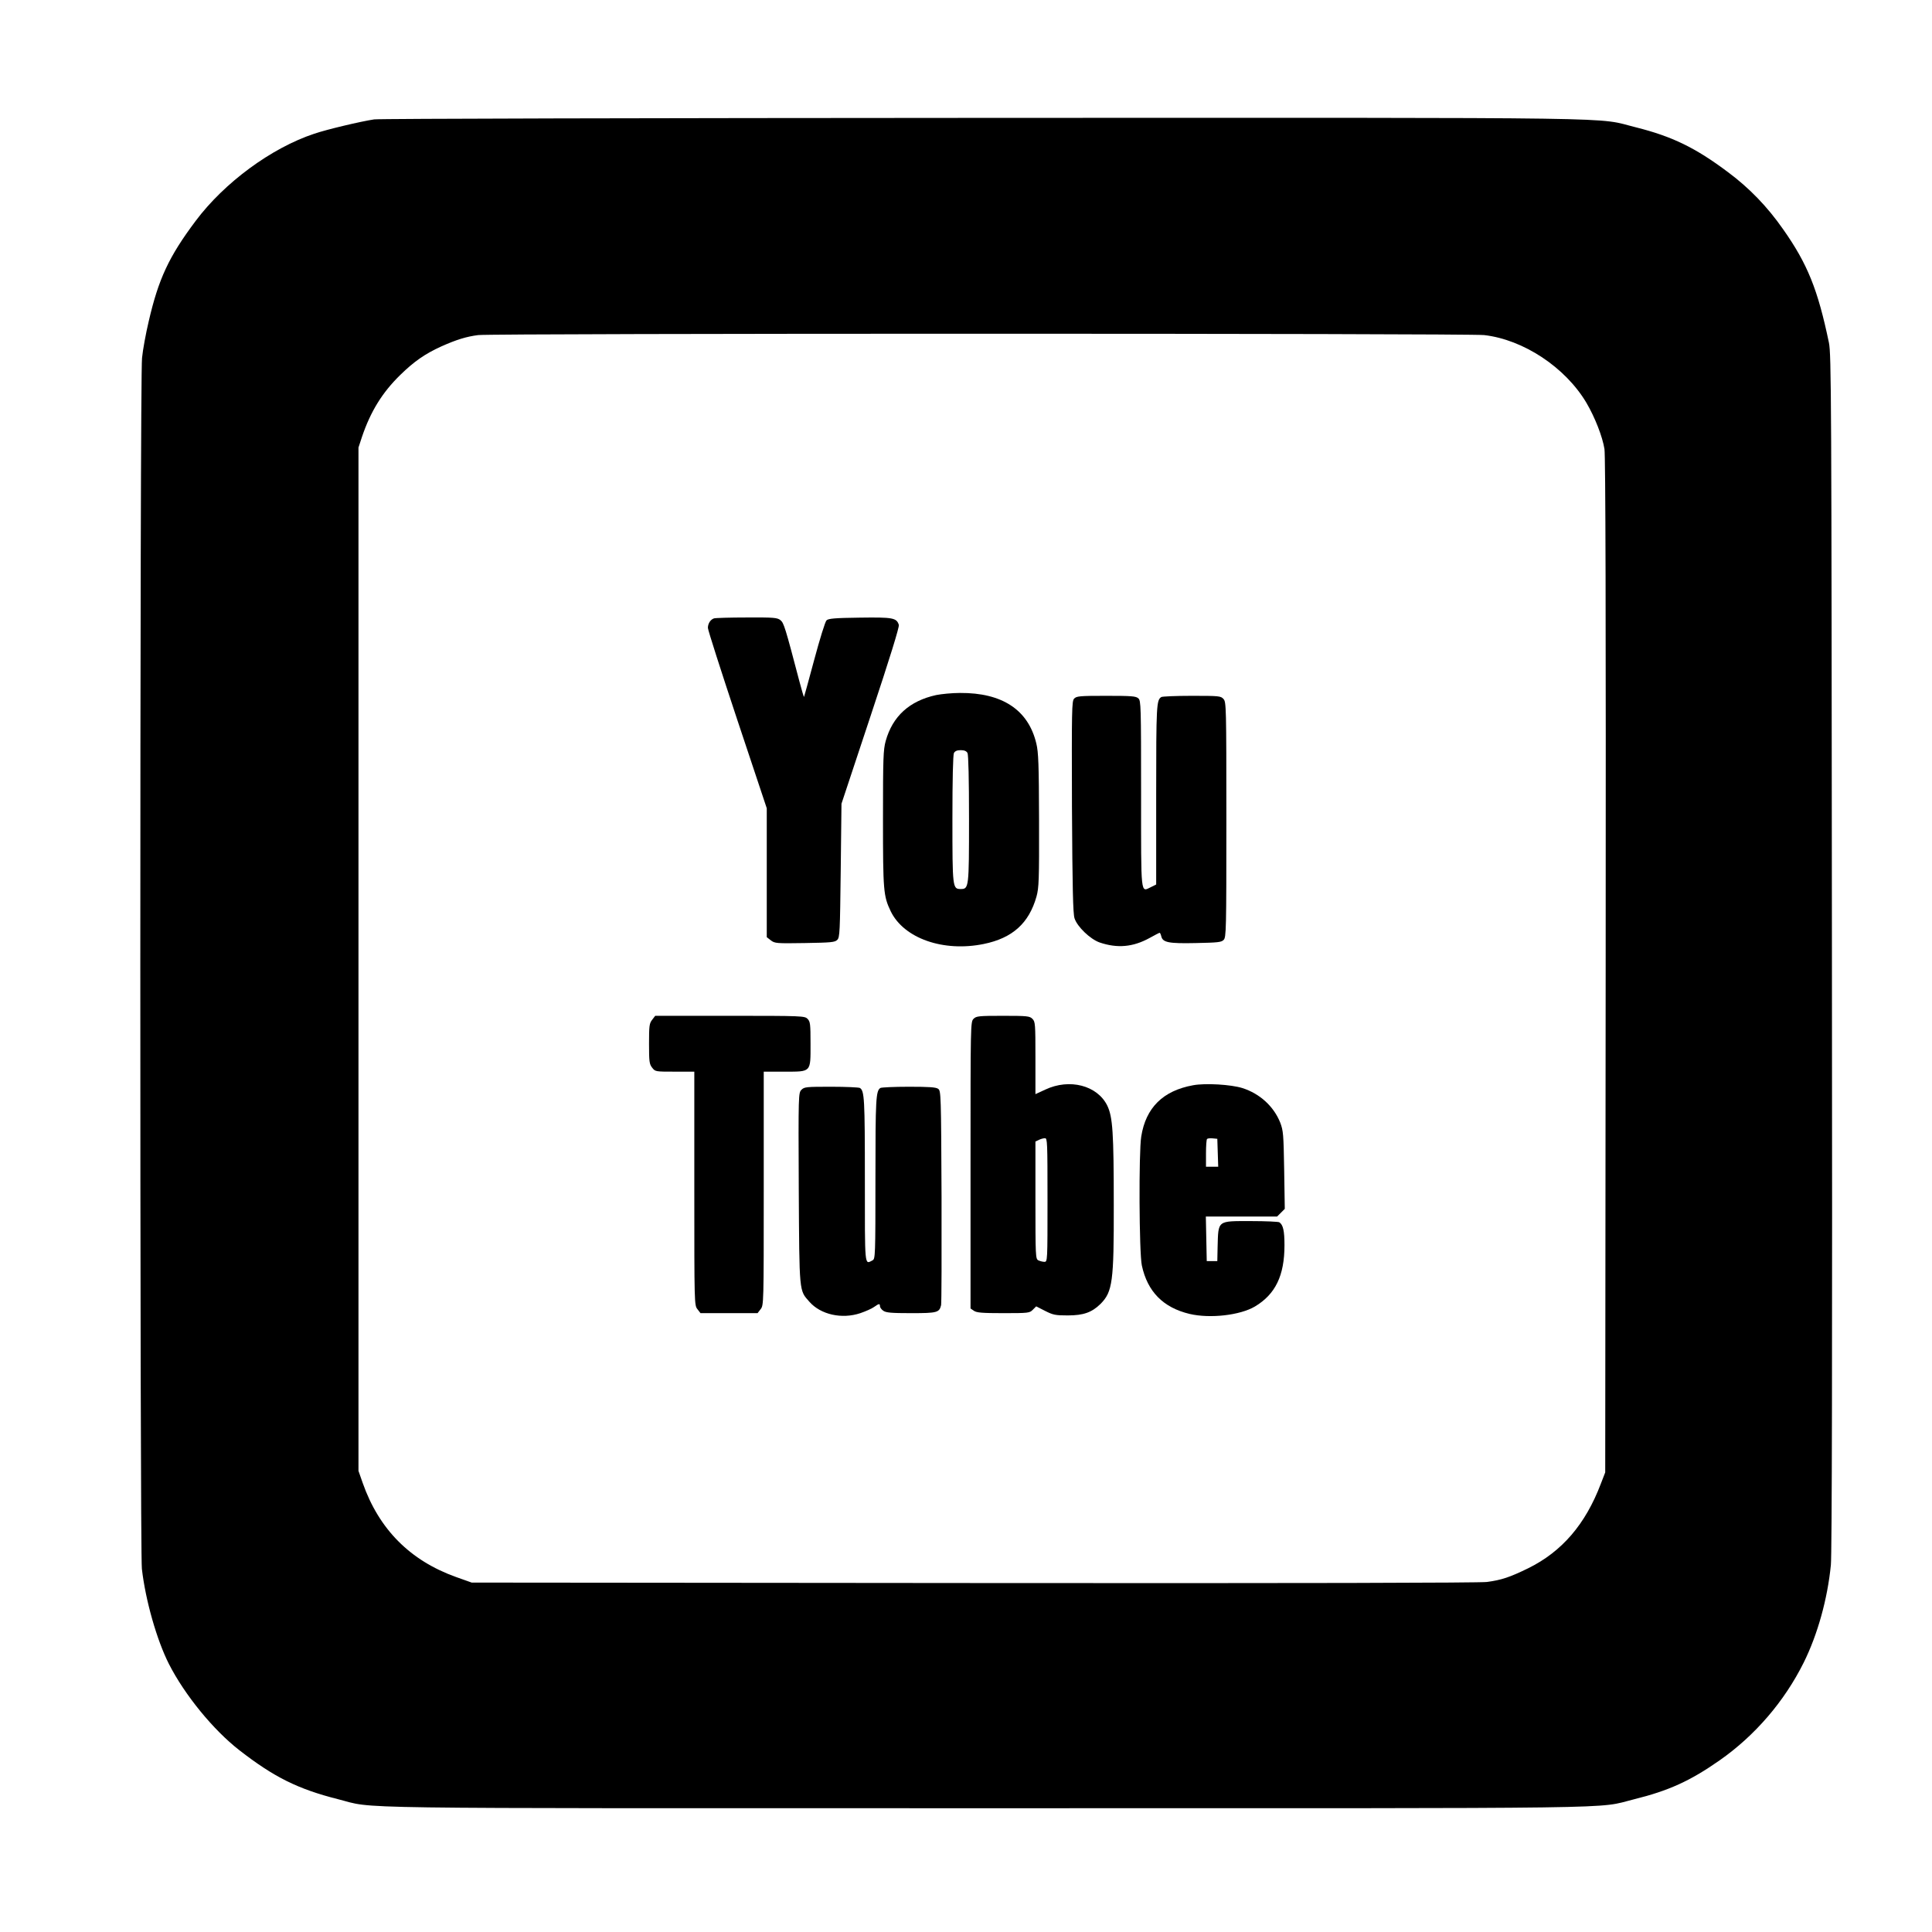
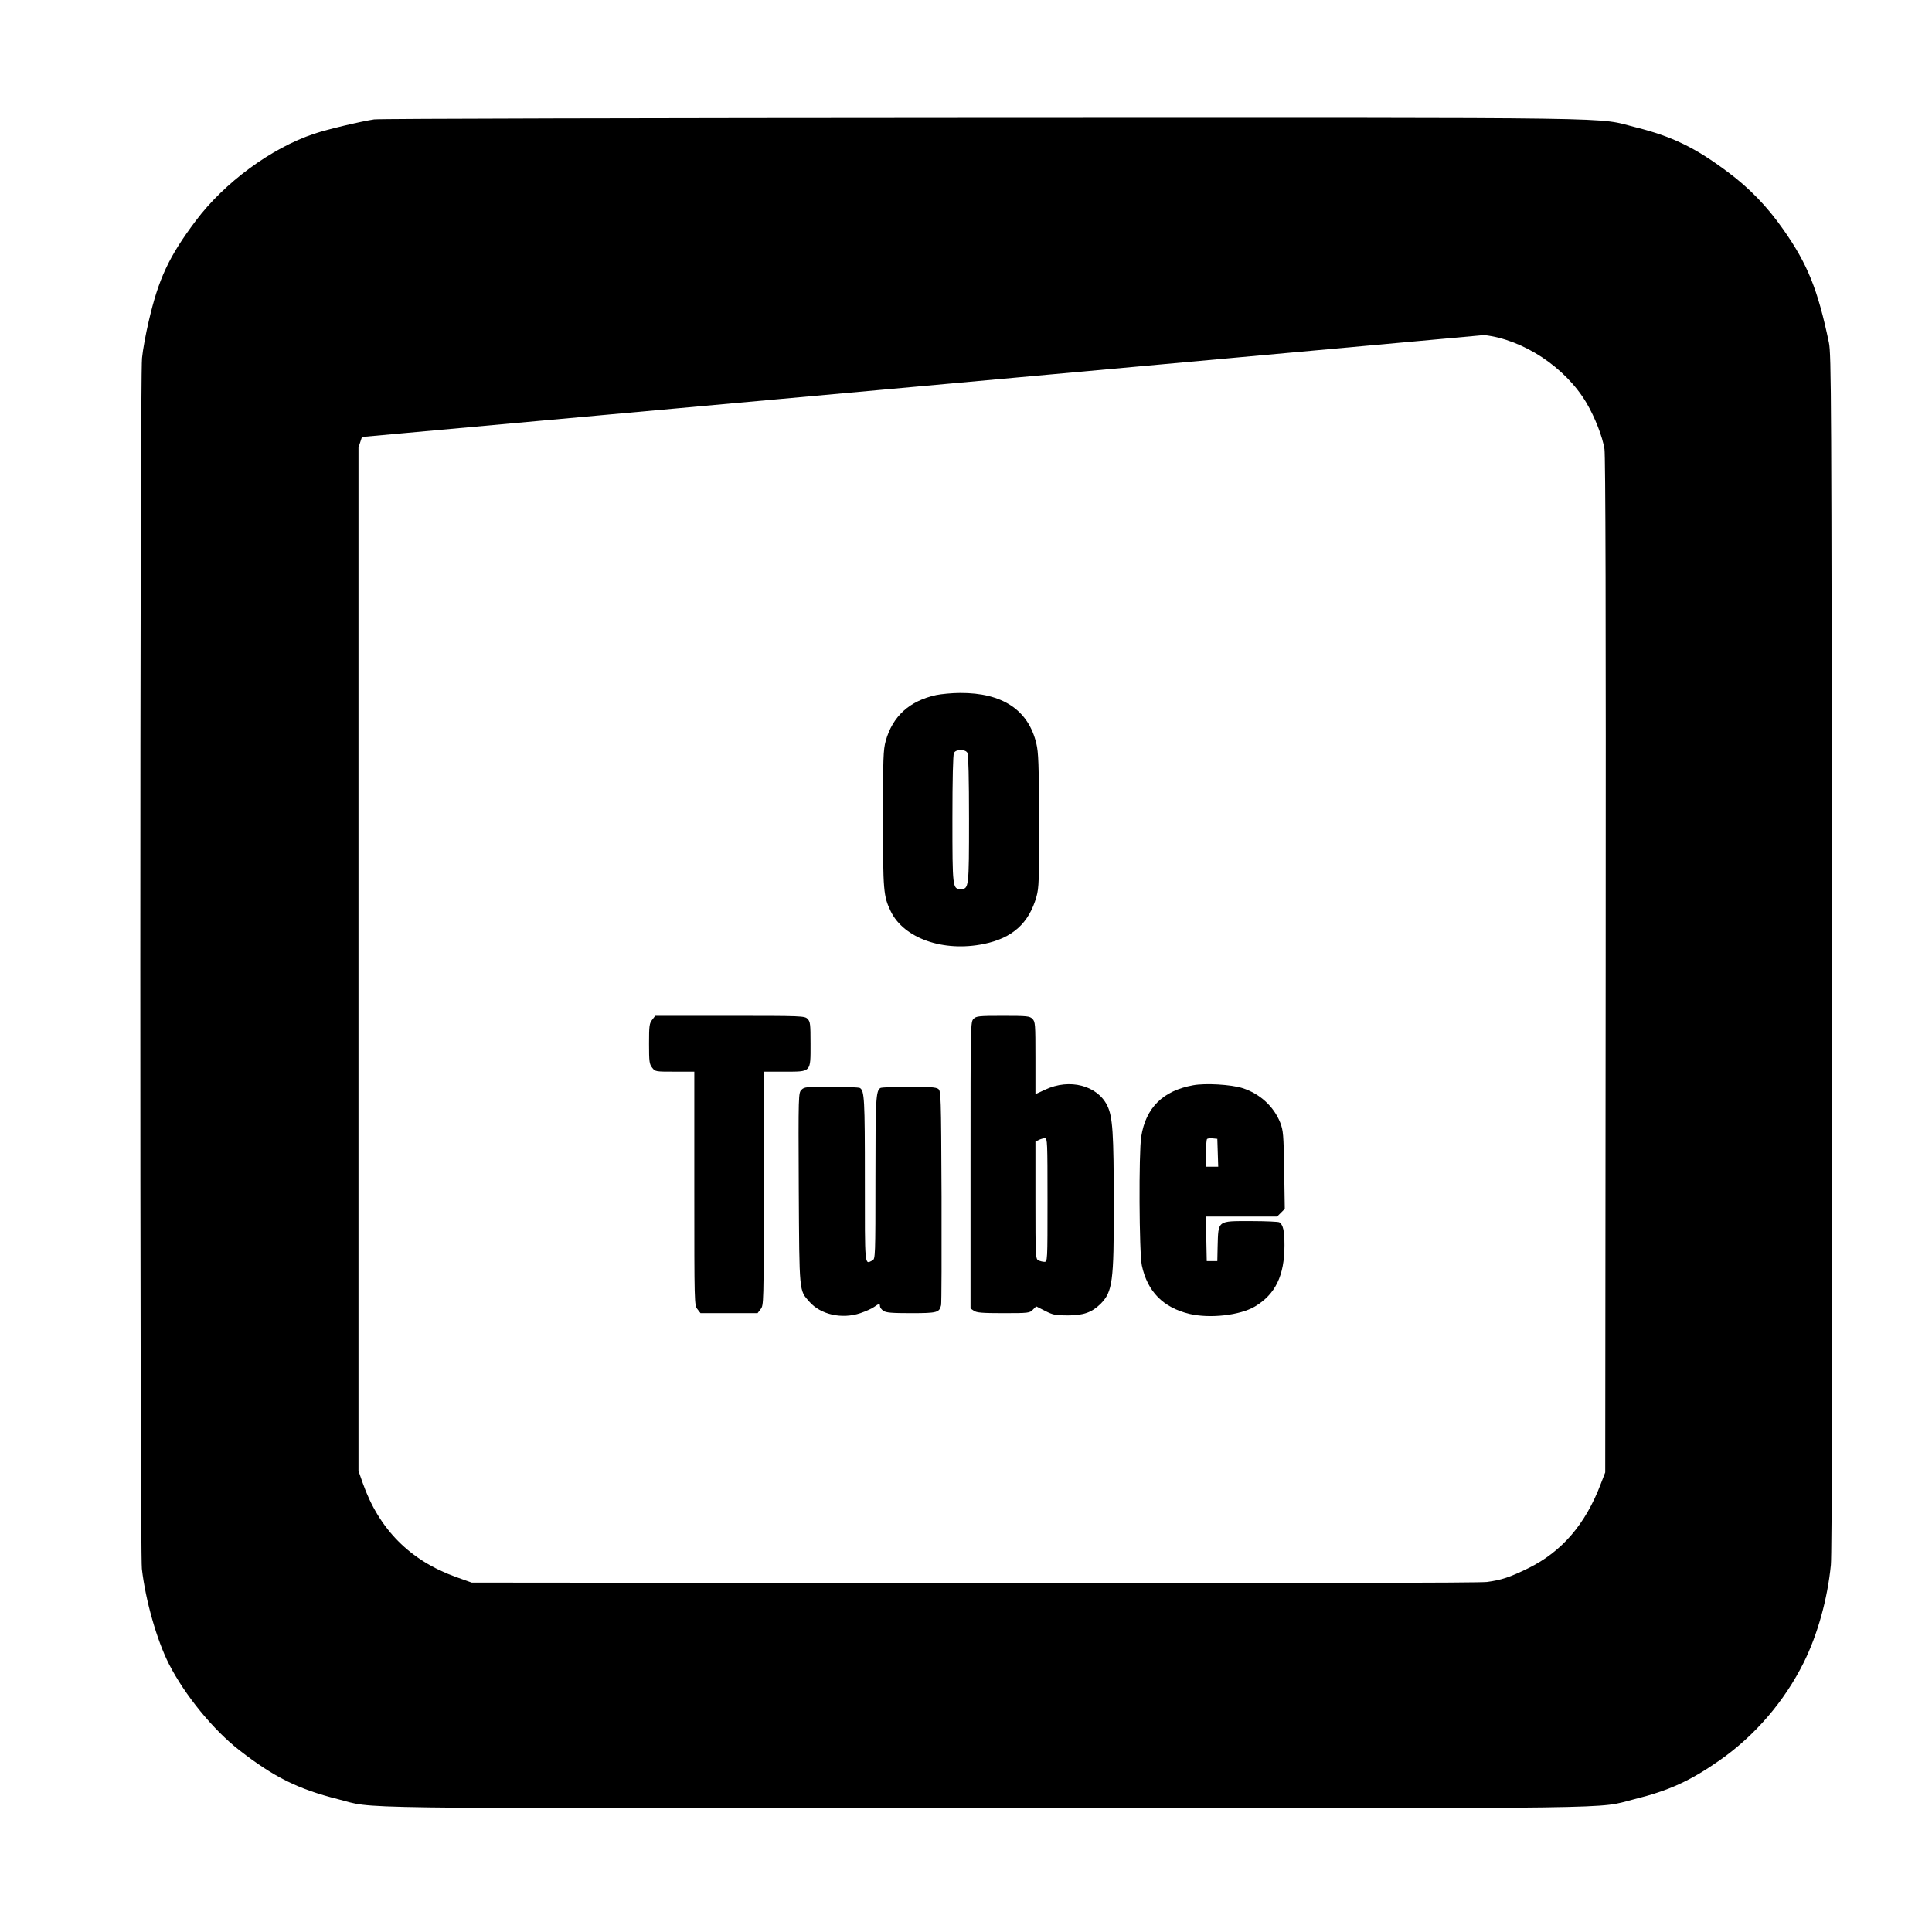
<svg xmlns="http://www.w3.org/2000/svg" version="1.0" width="1280pt" height="1280pt" viewBox="0 0 1280 1280" preserveAspectRatio="xMidYMid meet">
  <g transform="translate(0,1280) scale(0.1,-0.1)" fill="#000000" stroke="none">
-     <path d="M2479 12009 c-87 -13 -312 -66 -397 -95 -284 -94 -596 -324 -786 -578 -177 -236 -246 -384 -311 -666 -19 -80 -39 -189 -44 -242 -15 -133 -15 -7896 -1 -8022 24 -209 99 -472 179 -630 105 -206 294 -437 466 -571 230 -179 389 -258 654 -325 258 -65 -91 -60 4296 -60 4372 0 4031 -5 4290 59 230 57 372 121 569 259 234 164 428 390 556 647 92 185 158 422 180 647 7 69 10 1412 7 4058 -3 3717 -4 3960 -20 4040 -73 350 -141 521 -304 752 -104 149 -224 273 -364 377 -217 163 -371 237 -609 297 -279 69 80 64 -4320 63 -2192 -1 -4010 -5 -4041 -10z m7354 -1429 c260 -30 537 -213 677 -448 57 -97 107 -225 120 -307 7 -49 10 -1075 8 -3425 l-3 -3355 -29 -75 c-102 -269 -258 -450 -481 -560 -123 -60 -177 -78 -274 -91 -50 -6 -1237 -9 -3401 -7 l-3325 3 -104 37 c-304 109 -510 316 -618 623 l-28 80 0 3390 0 3390 23 70 c57 169 135 295 254 411 91 89 164 140 272 189 101 45 166 65 244 75 103 12 6560 12 6665 0z" />
-     <path d="M4730 8703 c-23 -8 -40 -34 -40 -63 0 -14 88 -288 195 -610 l195 -585 0 -427 0 -427 27 -21 c26 -20 36 -21 225 -18 174 3 199 5 215 21 17 16 18 53 23 460 l5 442 193 582 c128 385 191 589 187 603 -15 47 -39 51 -259 48 -166 -2 -208 -6 -220 -18 -9 -8 -45 -125 -81 -259 -36 -135 -67 -246 -68 -248 -2 -1 -15 43 -30 100 -95 362 -104 390 -126 408 -21 17 -43 19 -225 18 -110 0 -208 -3 -216 -6z" />
+     <path d="M2479 12009 c-87 -13 -312 -66 -397 -95 -284 -94 -596 -324 -786 -578 -177 -236 -246 -384 -311 -666 -19 -80 -39 -189 -44 -242 -15 -133 -15 -7896 -1 -8022 24 -209 99 -472 179 -630 105 -206 294 -437 466 -571 230 -179 389 -258 654 -325 258 -65 -91 -60 4296 -60 4372 0 4031 -5 4290 59 230 57 372 121 569 259 234 164 428 390 556 647 92 185 158 422 180 647 7 69 10 1412 7 4058 -3 3717 -4 3960 -20 4040 -73 350 -141 521 -304 752 -104 149 -224 273 -364 377 -217 163 -371 237 -609 297 -279 69 80 64 -4320 63 -2192 -1 -4010 -5 -4041 -10z m7354 -1429 c260 -30 537 -213 677 -448 57 -97 107 -225 120 -307 7 -49 10 -1075 8 -3425 l-3 -3355 -29 -75 c-102 -269 -258 -450 -481 -560 -123 -60 -177 -78 -274 -91 -50 -6 -1237 -9 -3401 -7 l-3325 3 -104 37 c-304 109 -510 316 -618 623 l-28 80 0 3390 0 3390 23 70 z" />
    <path d="M6202 8195 c-177 -39 -288 -140 -334 -304 -16 -59 -18 -110 -18 -516 0 -479 3 -511 51 -612 87 -180 349 -272 617 -217 190 39 299 137 349 314 16 59 18 106 17 505 -1 371 -4 451 -18 509 -53 223 -226 337 -506 335 -52 0 -123 -7 -158 -14z m208 -384 c6 -13 10 -169 10 -438 0 -455 -1 -463 -55 -463 -54 0 -55 8 -55 463 0 269 4 425 10 438 7 13 21 19 45 19 24 0 38 -6 45 -19z" />
-     <path d="M7116 8171 c-15 -17 -16 -73 -14 -717 3 -543 7 -708 17 -738 18 -56 104 -138 166 -160 118 -40 221 -31 332 30 34 19 63 34 66 34 3 0 8 -11 11 -24 10 -40 48 -48 229 -44 144 3 169 5 184 21 17 17 18 63 18 796 0 752 -1 780 -19 800 -18 20 -29 21 -210 21 -105 0 -196 -4 -202 -8 -32 -21 -34 -51 -34 -647 l0 -595 -34 -17 c-70 -33 -66 -72 -66 615 0 587 -1 620 -18 635 -16 15 -46 17 -214 17 -177 0 -196 -2 -212 -19z" />
    <path d="M4321 6044 c-19 -24 -21 -40 -21 -159 0 -119 2 -135 21 -159 20 -26 22 -26 150 -26 l129 0 0 -774 c0 -767 0 -774 21 -800 l20 -26 189 0 189 0 20 26 c21 26 21 33 21 800 l0 774 135 0 c182 0 175 -7 175 185 0 132 -2 147 -20 165 -19 19 -33 20 -514 20 l-495 0 -20 -26z" />
    <path d="M6450 6050 c-20 -20 -20 -33 -20 -969 l0 -950 22 -15 c18 -13 55 -16 196 -16 166 0 174 1 195 23 l22 22 59 -30 c53 -27 69 -30 150 -30 105 0 160 20 218 77 79 80 88 148 87 653 0 483 -7 585 -43 660 -66 134 -250 182 -411 106 l-65 -30 0 240 c0 226 -1 240 -20 259 -18 18 -33 20 -195 20 -162 0 -177 -2 -195 -20z m490 -1200 c0 -408 0 -410 -21 -410 -11 0 -29 5 -40 10 -18 10 -19 25 -19 399 l0 388 23 11 c12 6 30 11 40 11 16 1 17 -25 17 -409z" />
    <path d="M7905 5610 c-200 -36 -314 -149 -344 -340 -17 -105 -14 -770 4 -854 37 -173 141 -279 316 -321 136 -32 335 -9 433 49 136 81 196 205 196 406 0 96 -9 135 -34 152 -6 4 -91 8 -188 8 -225 0 -216 7 -221 -170 l-2 -95 -35 0 -35 0 -3 148 -3 147 236 0 236 0 25 25 26 26 -4 257 c-4 238 -6 261 -26 314 -43 108 -135 192 -250 229 -76 24 -246 34 -327 19z m163 -447 l3 -93 -41 0 -40 0 0 88 c0 49 3 92 7 96 4 4 21 6 38 4 l30 -3 3 -92z" />
    <path d="M5310 5580 c-20 -20 -21 -28 -18 -653 4 -699 2 -674 70 -751 75 -86 216 -117 338 -76 35 12 76 30 91 41 32 23 39 24 39 5 0 -8 10 -22 22 -30 18 -13 54 -16 185 -16 173 0 186 4 198 53 3 12 4 336 3 720 -3 678 -4 699 -22 713 -15 11 -59 14 -195 14 -97 0 -181 -4 -188 -8 -30 -19 -33 -70 -33 -597 0 -518 -1 -535 -19 -545 -54 -28 -51 -55 -51 534 0 538 -3 589 -33 608 -7 4 -92 8 -189 8 -166 0 -179 -1 -198 -20z" />
  </g>
</svg>